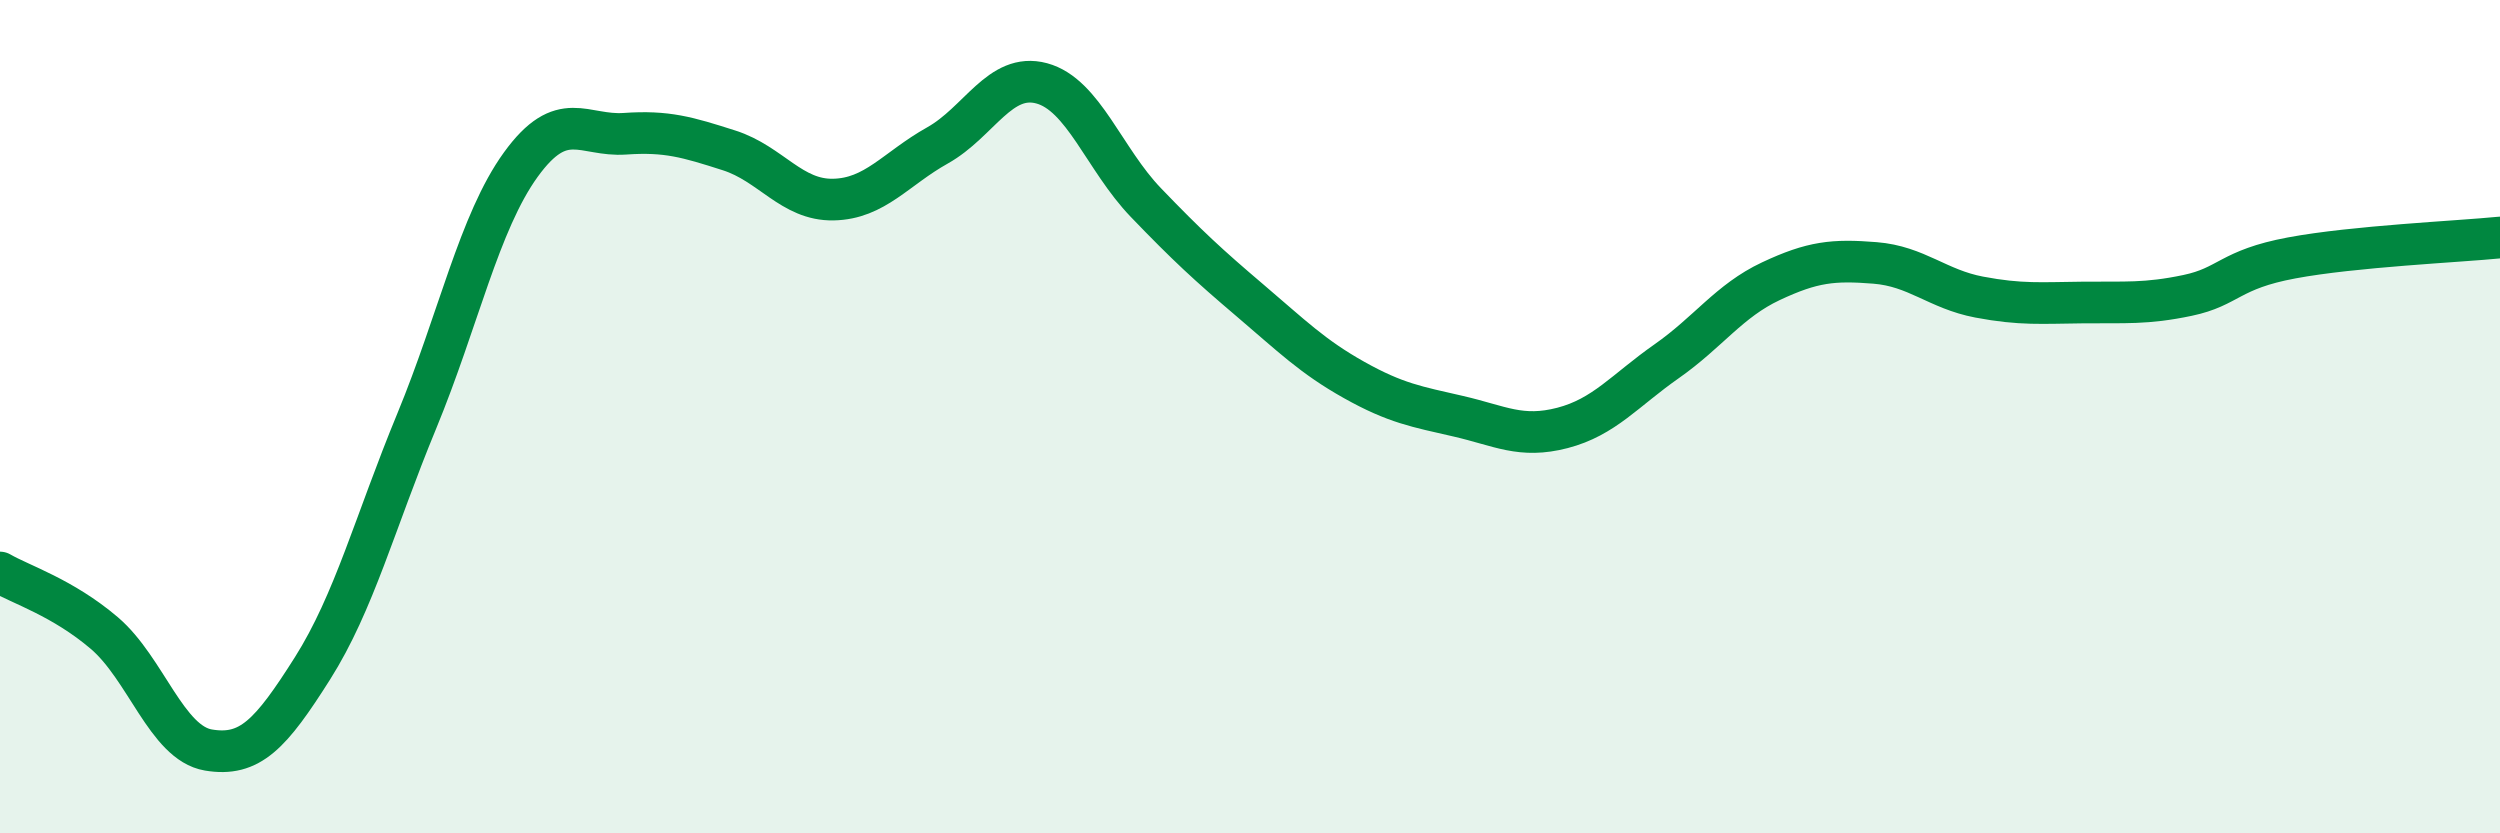
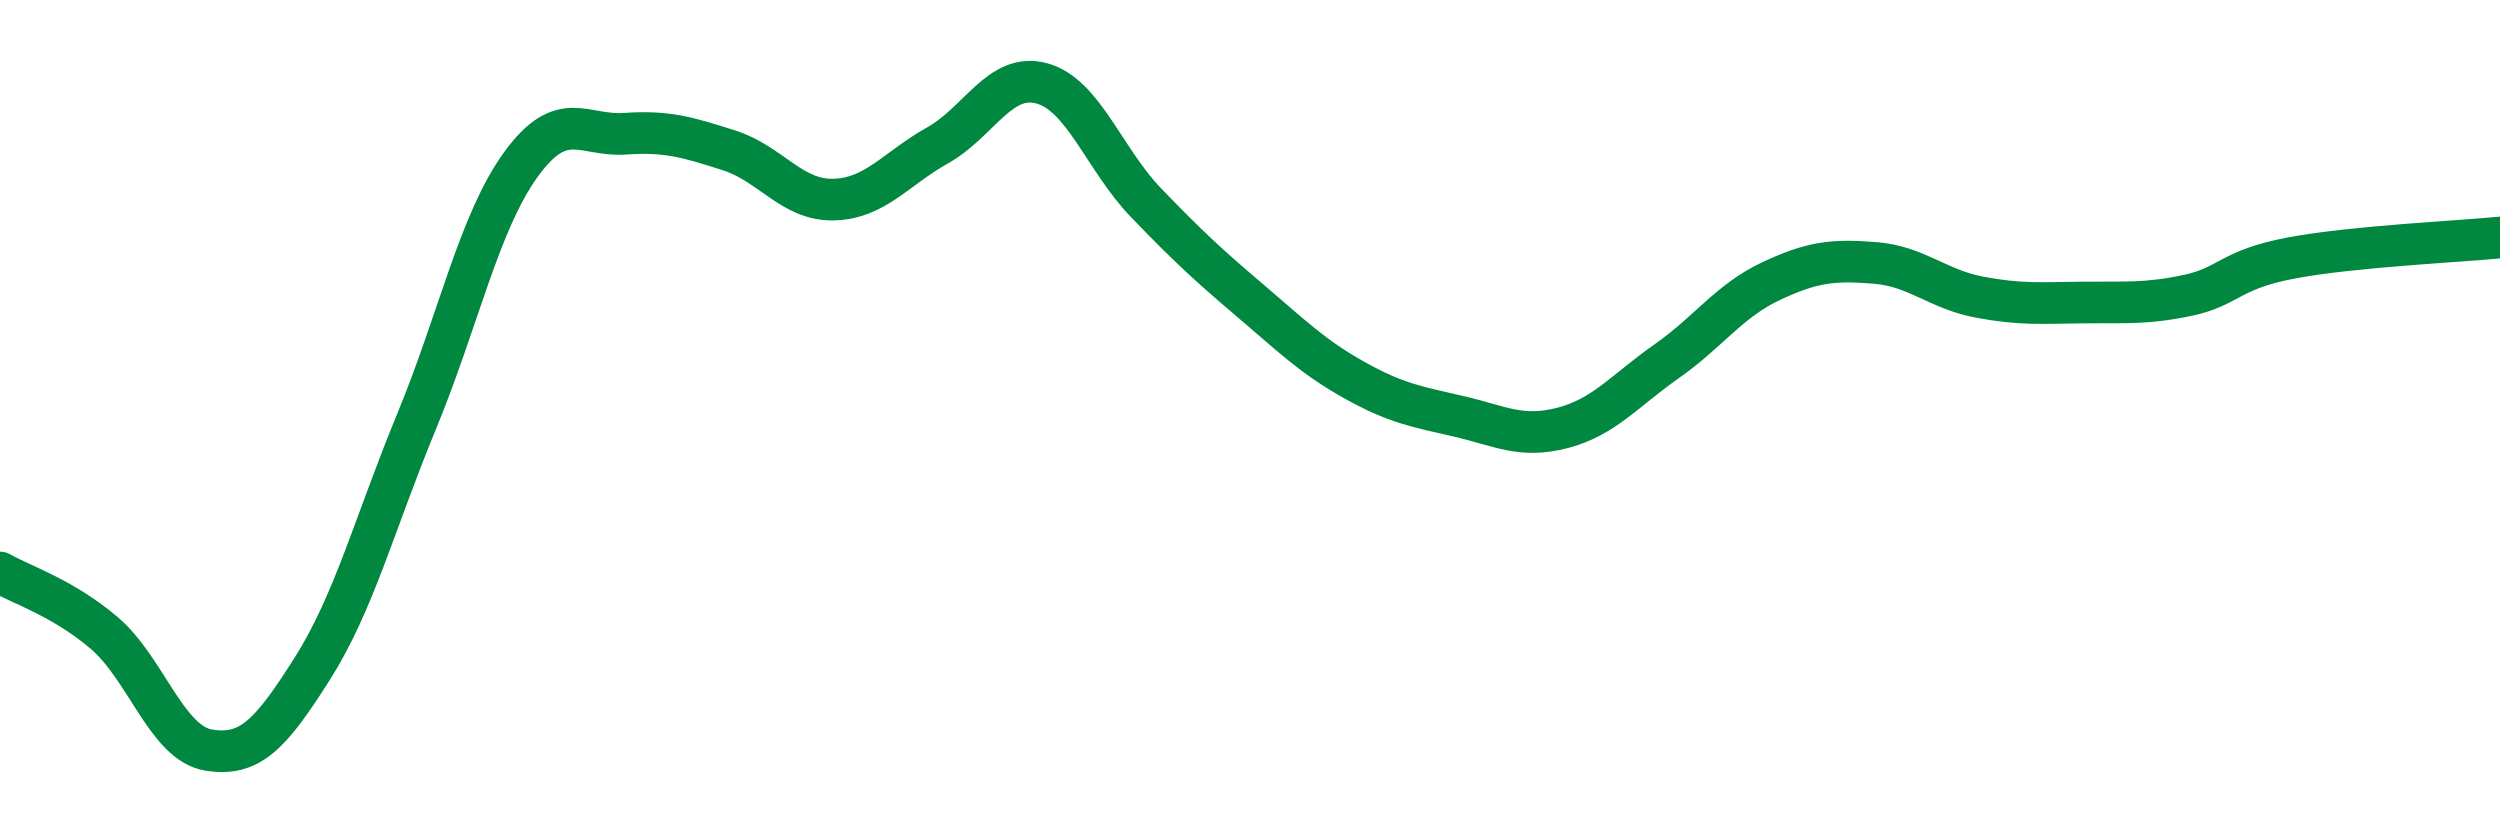
<svg xmlns="http://www.w3.org/2000/svg" width="60" height="20" viewBox="0 0 60 20">
-   <path d="M 0,13.74 C 0.5,14.03 1.5,14.34 2.5,15.19 C 3.5,16.04 4,17.83 5,18 C 6,18.17 6.5,17.62 7.5,16.04 C 8.5,14.46 9,12.53 10,10.11 C 11,7.69 11.5,5.33 12.5,3.95 C 13.5,2.57 14,3.28 15,3.21 C 16,3.14 16.5,3.29 17.5,3.61 C 18.5,3.93 19,4.81 20,4.79 C 21,4.77 21.5,4.05 22.5,3.49 C 23.5,2.93 24,1.73 25,2 C 26,2.27 26.5,3.82 27.5,4.86 C 28.5,5.9 29,6.36 30,7.21 C 31,8.06 31.5,8.56 32.5,9.12 C 33.5,9.68 34,9.76 35,9.99 C 36,10.22 36.5,10.53 37.5,10.27 C 38.5,10.01 39,9.37 40,8.67 C 41,7.97 41.5,7.22 42.5,6.75 C 43.5,6.28 44,6.23 45,6.31 C 46,6.39 46.5,6.94 47.5,7.13 C 48.5,7.32 49,7.27 50,7.26 C 51,7.25 51.5,7.3 52.5,7.09 C 53.5,6.88 53.5,6.47 55,6.19 C 56.5,5.91 59,5.8 60,5.7L60 20L0 20Z" fill="#008740" opacity="0.1" stroke-linecap="round" stroke-linejoin="round" />
  <path d="M 0,13.74 C 0.5,14.03 1.5,14.34 2.5,15.19 C 3.5,16.04 4,17.83 5,18 C 6,18.17 6.5,17.62 7.5,16.04 C 8.5,14.46 9,12.53 10,10.11 C 11,7.69 11.5,5.33 12.5,3.95 C 13.5,2.57 14,3.28 15,3.21 C 16,3.14 16.5,3.29 17.5,3.61 C 18.5,3.93 19,4.81 20,4.79 C 21,4.77 21.5,4.05 22.5,3.49 C 23.5,2.93 24,1.73 25,2 C 26,2.27 26.5,3.82 27.5,4.86 C 28.5,5.9 29,6.36 30,7.21 C 31,8.06 31.5,8.56 32.5,9.12 C 33.5,9.68 34,9.76 35,9.99 C 36,10.22 36.5,10.53 37.5,10.27 C 38.5,10.01 39,9.37 40,8.67 C 41,7.97 41.5,7.22 42.5,6.75 C 43.5,6.28 44,6.23 45,6.31 C 46,6.39 46.5,6.94 47.5,7.13 C 48.5,7.32 49,7.27 50,7.26 C 51,7.25 51.5,7.3 52.5,7.09 C 53.5,6.88 53.5,6.47 55,6.19 C 56.5,5.91 59,5.8 60,5.7" stroke="#008740" stroke-width="1" fill="none" stroke-linecap="round" stroke-linejoin="round" />
</svg>